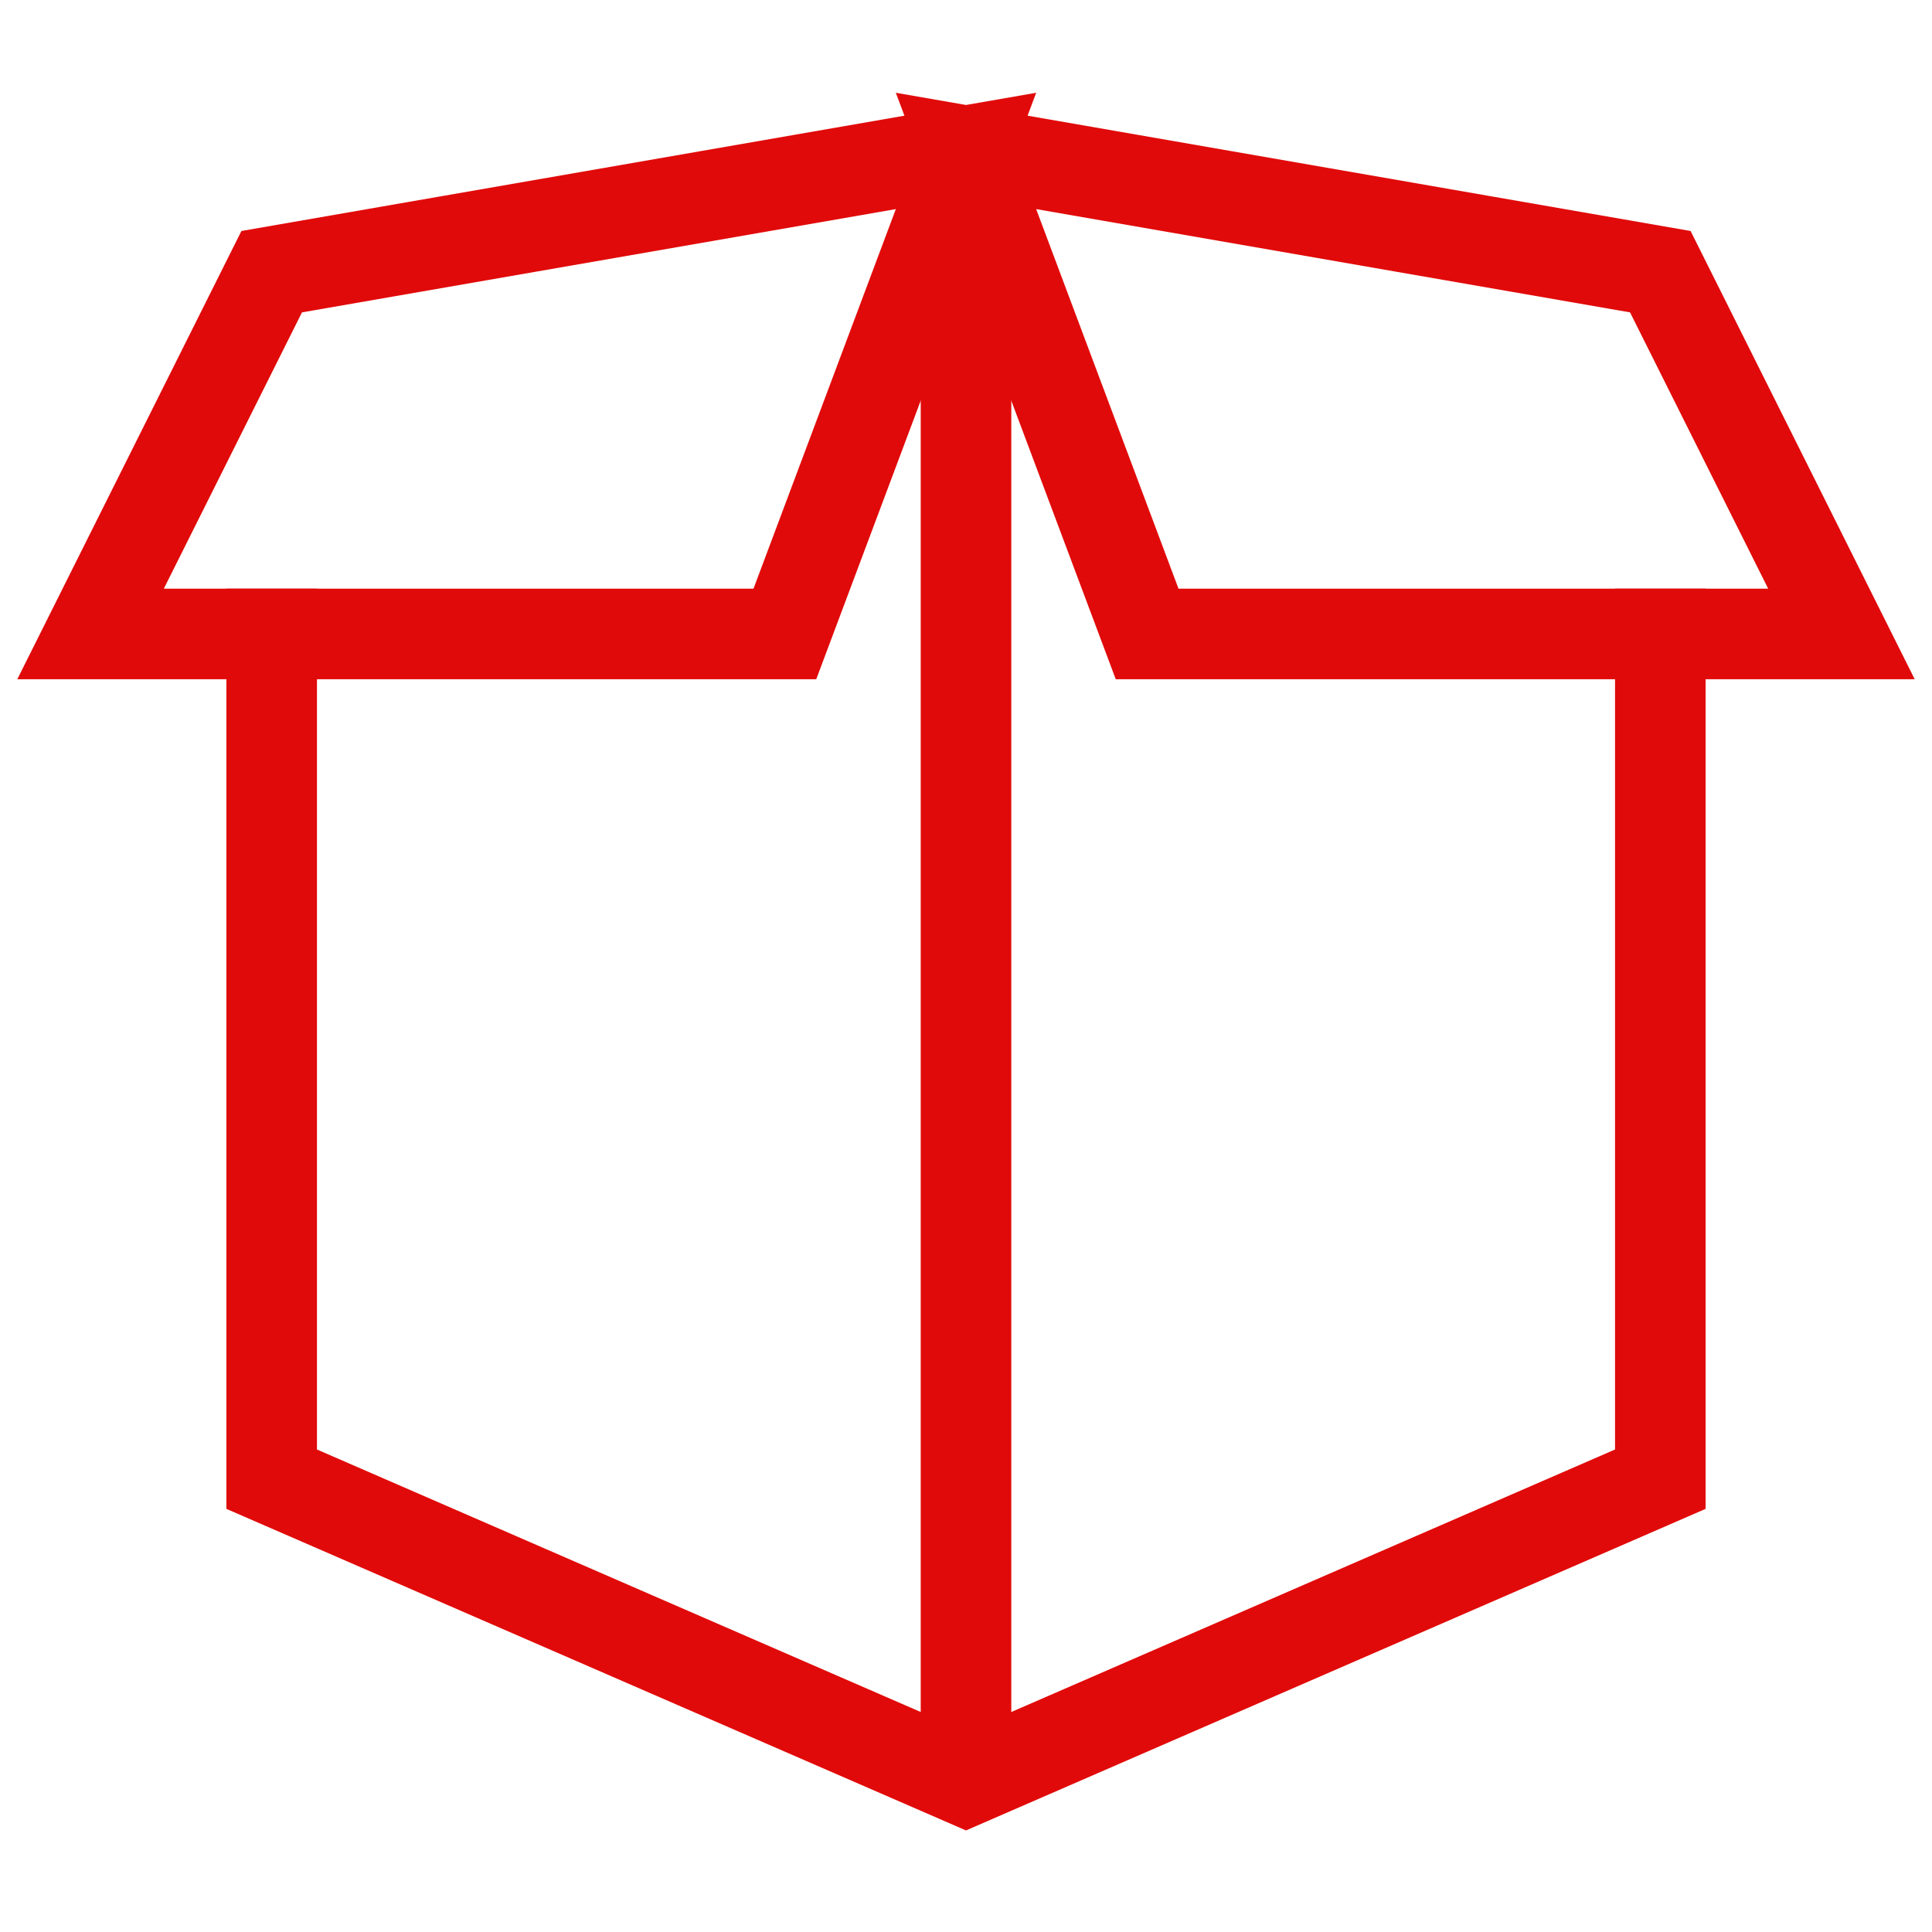
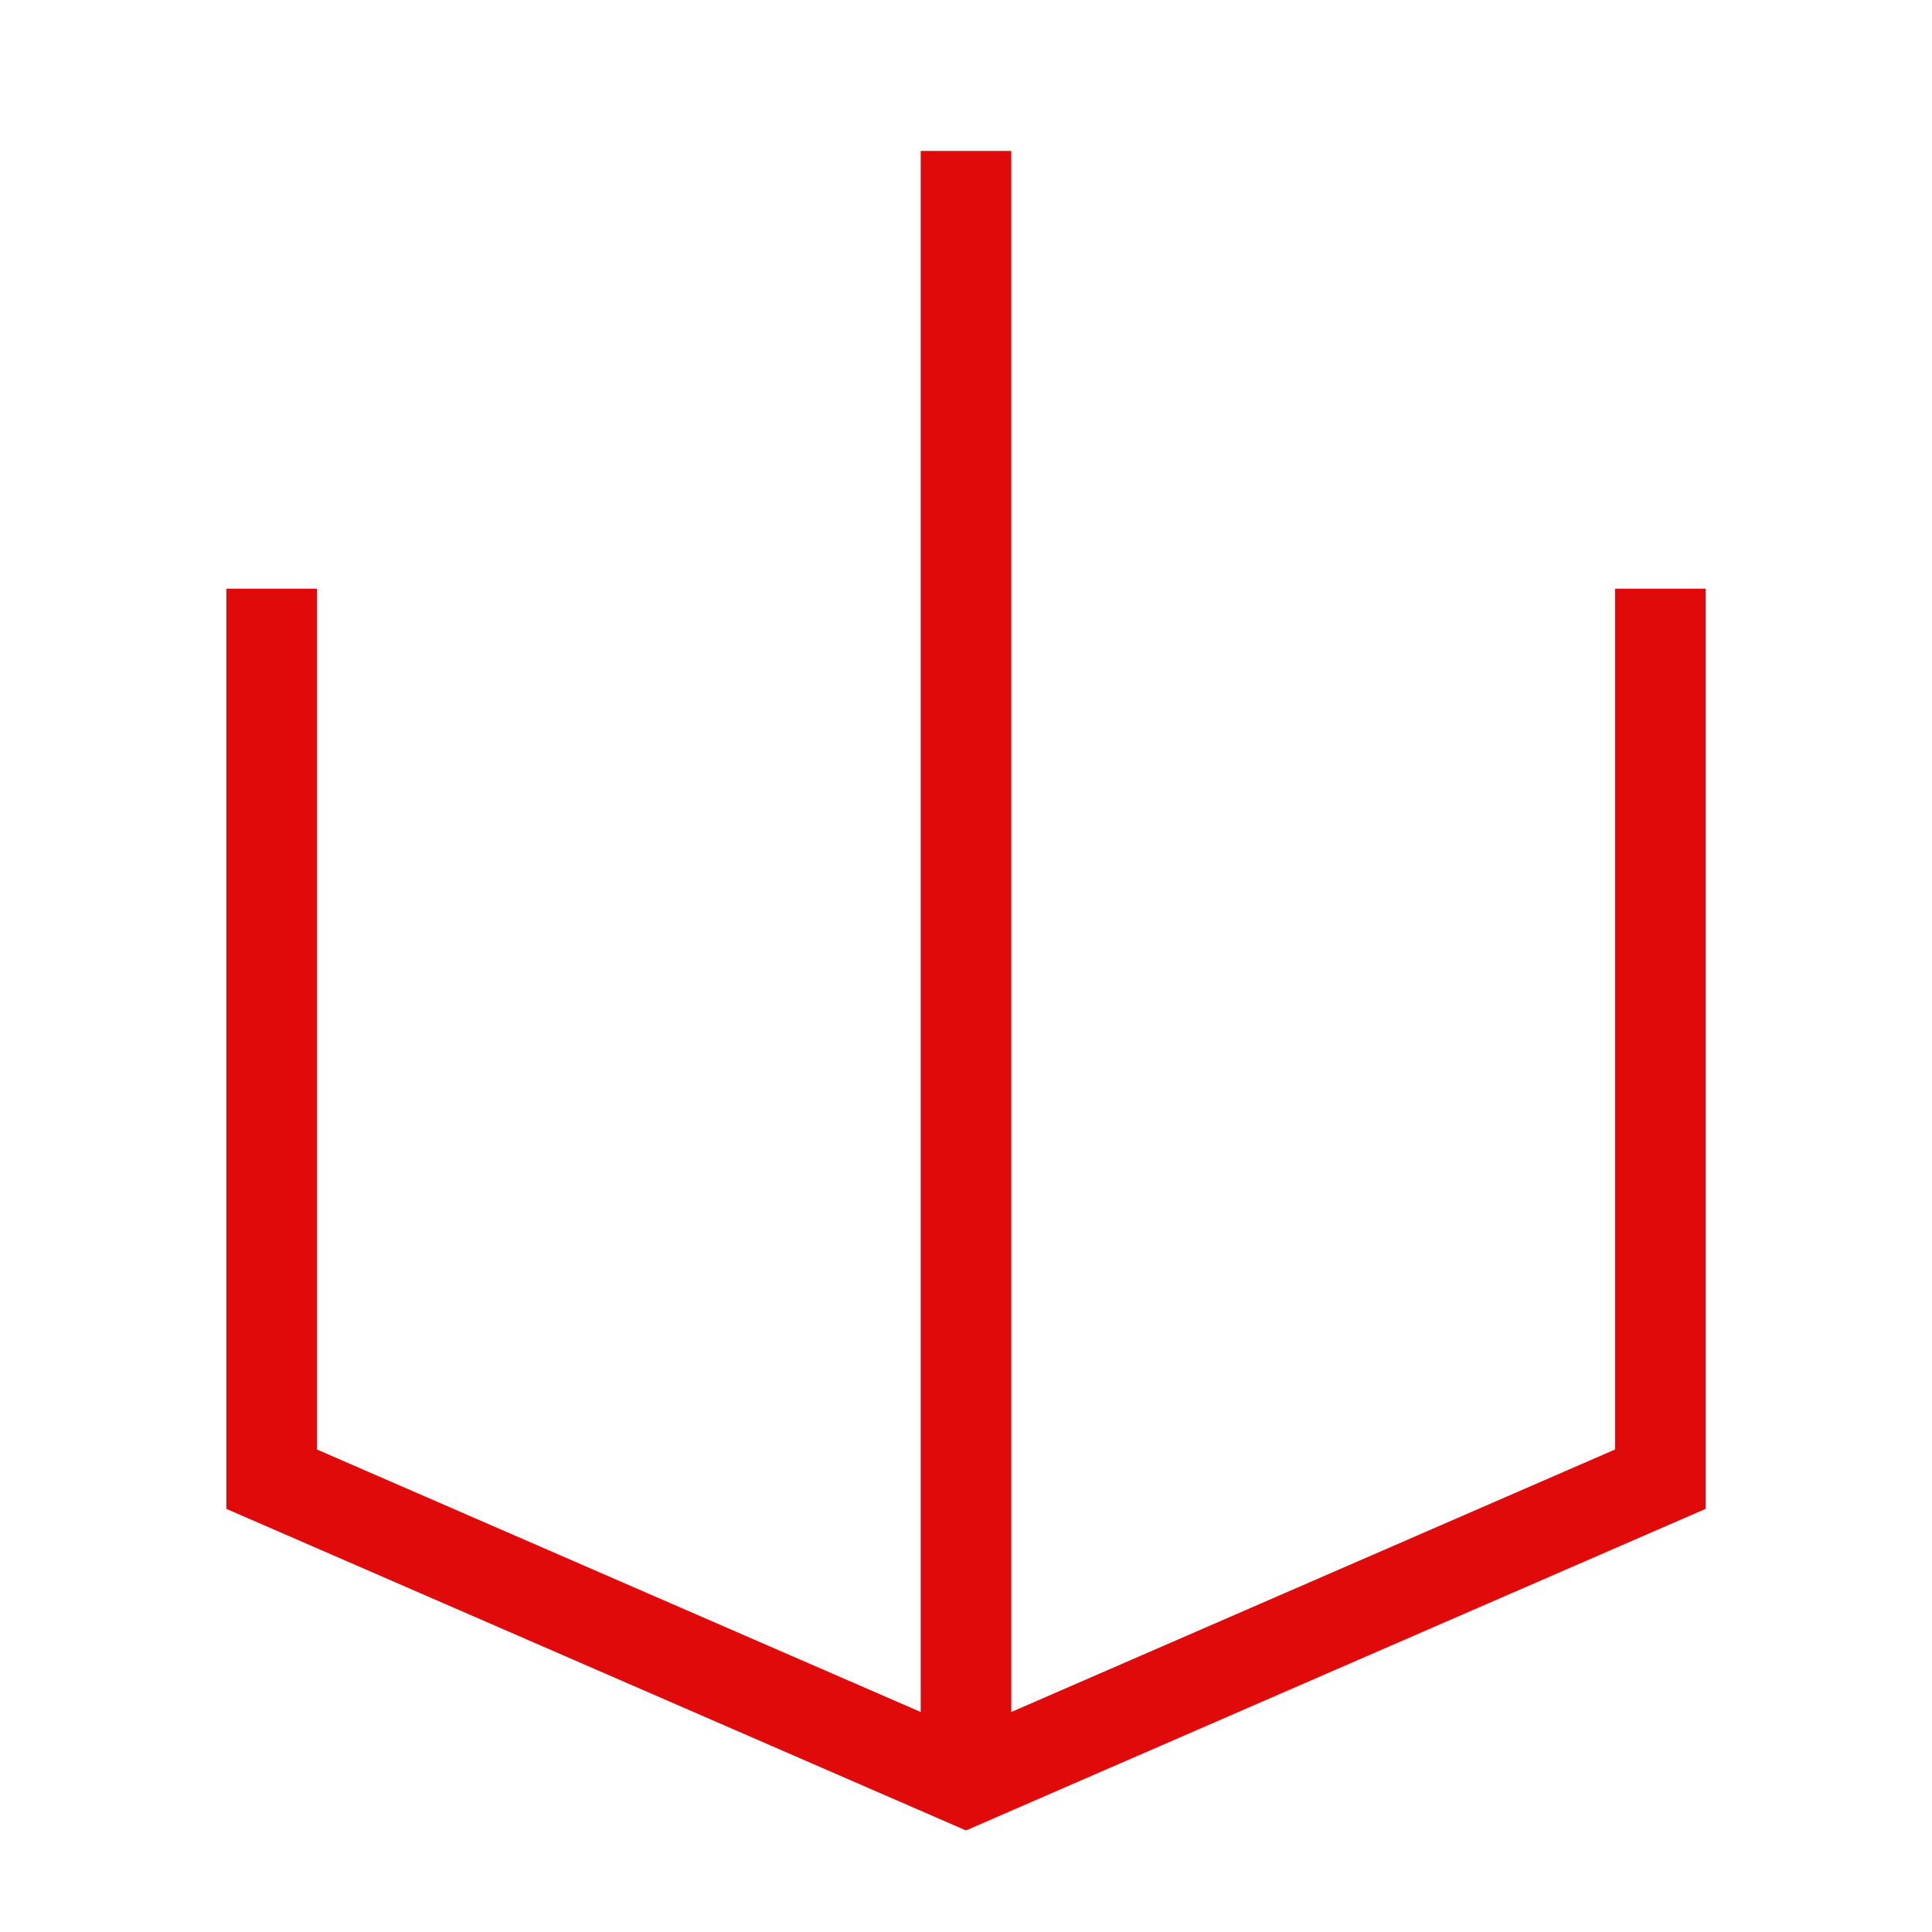
<svg xmlns="http://www.w3.org/2000/svg" width="32" height="32" viewBox="0 0 32 32" fill="none">
  <path d="M16 2.5V29.5" stroke="#E10A0A" stroke-width="1.5" stroke-miterlimit="10" />
  <path d="M27.5 10.5V24.5L16 29.5L4.5 24.5V10.5" stroke="#E10A0A" stroke-width="1.5" stroke-miterlimit="10" stroke-linecap="square" />
-   <path d="M16 2.5L19 10.5H30.5L27.5 4.5L16 2.5ZM16 2.5L4.5 4.5L1.5 10.5H13L16 2.5Z" stroke="#E10A0A" stroke-width="1.5" stroke-miterlimit="10" />
</svg>